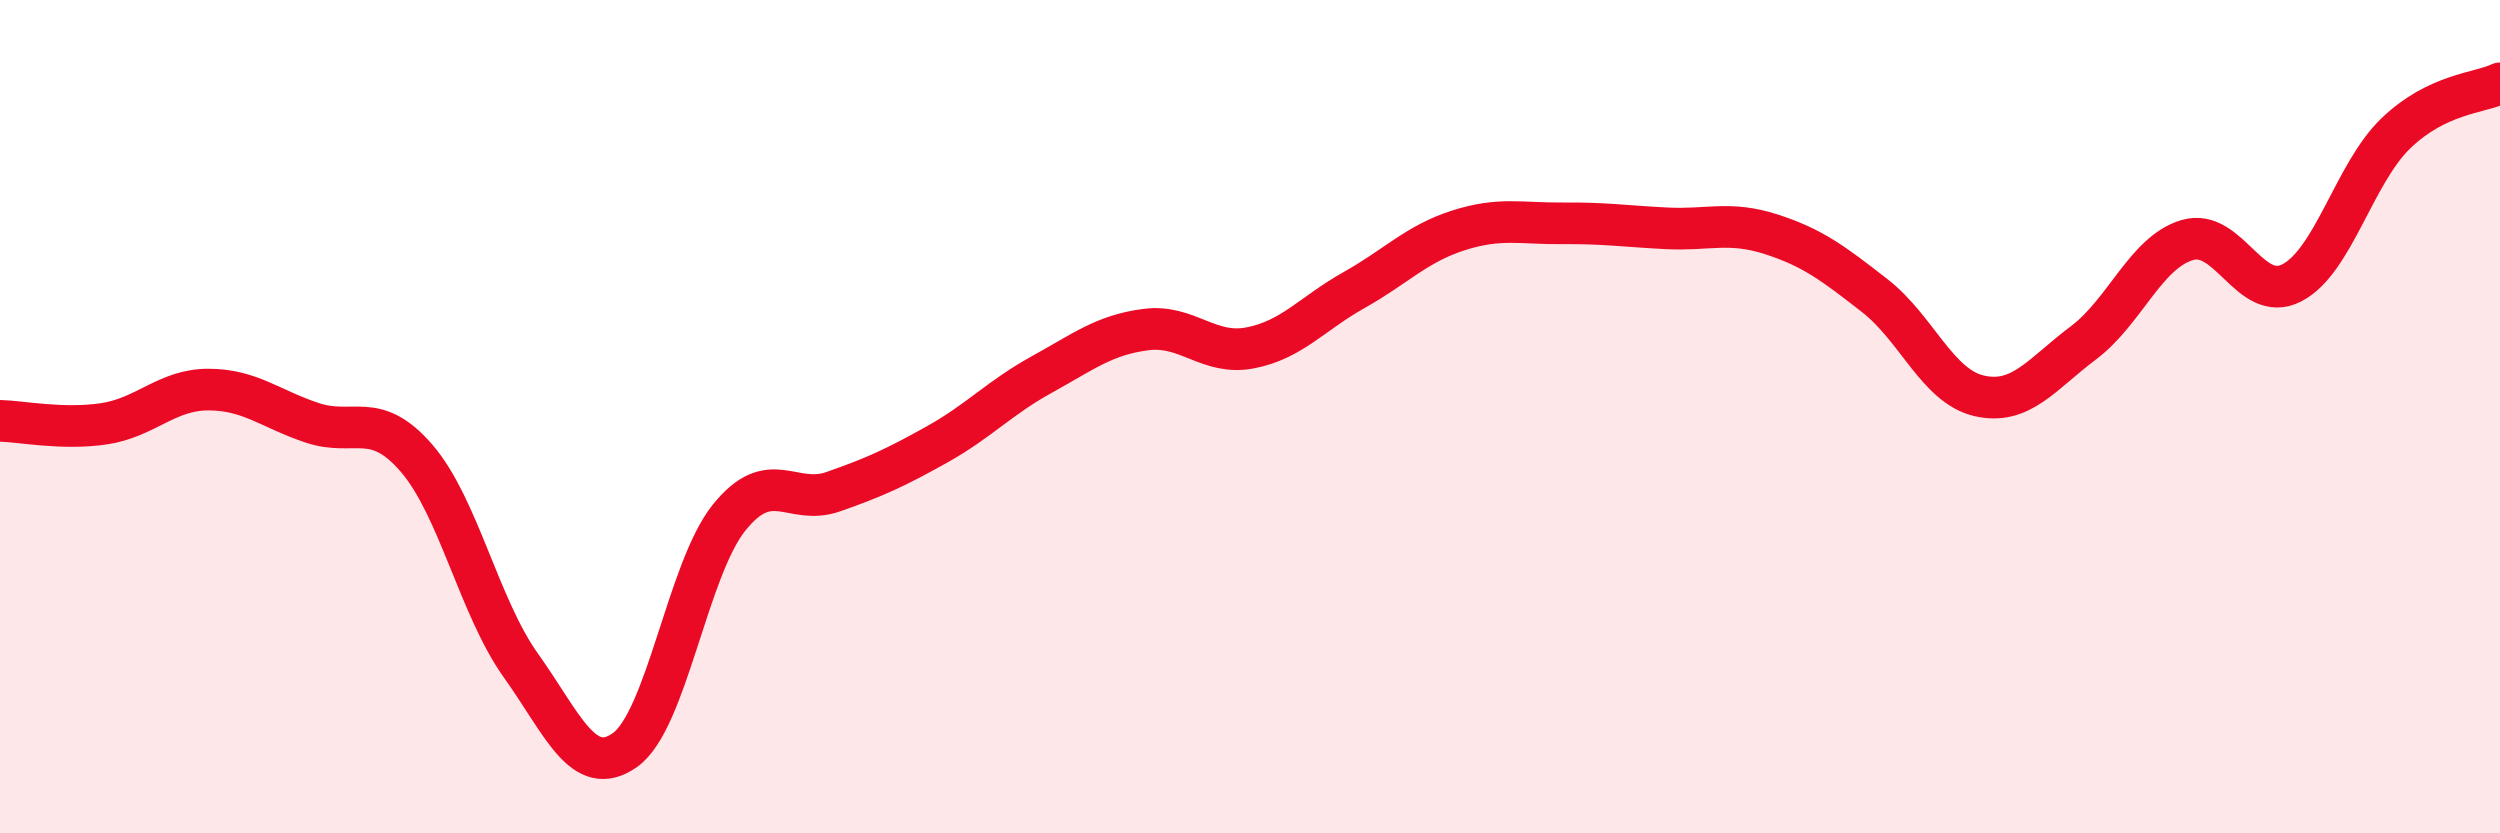
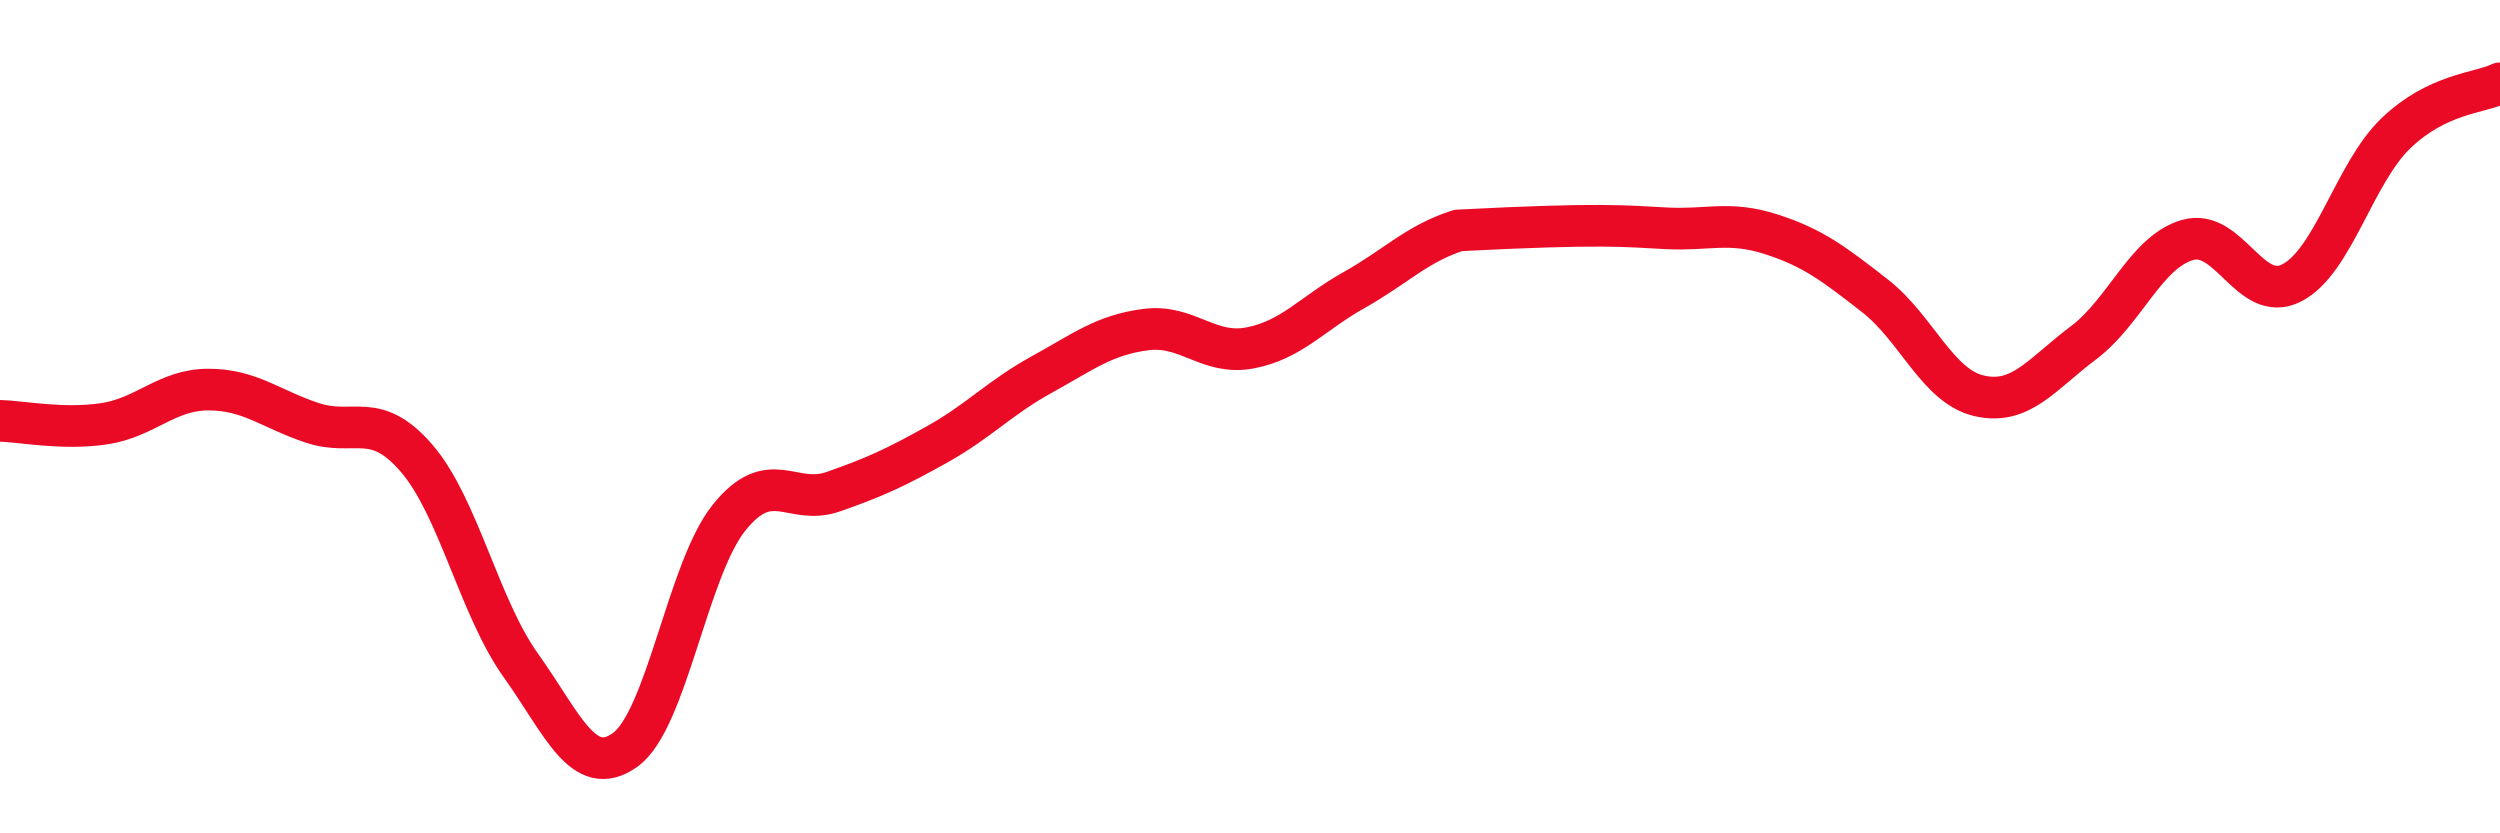
<svg xmlns="http://www.w3.org/2000/svg" width="60" height="20" viewBox="0 0 60 20">
-   <path d="M 0,10.1 C 0.5,10.11 1.5,10.32 2.5,10.17 C 3.5,10.02 4,9.35 5,9.35 C 6,9.35 6.5,9.82 7.5,10.15 C 8.5,10.48 9,9.84 10,11 C 11,12.16 11.5,14.57 12.5,15.97 C 13.5,17.37 14,18.71 15,18 C 16,17.29 16.5,13.66 17.5,12.42 C 18.5,11.18 19,12.15 20,11.8 C 21,11.45 21.5,11.22 22.5,10.66 C 23.5,10.1 24,9.54 25,8.99 C 26,8.44 26.5,8.04 27.5,7.91 C 28.5,7.78 29,8.54 30,8.35 C 31,8.16 31.5,7.52 32.5,6.96 C 33.5,6.4 34,5.85 35,5.53 C 36,5.21 36.5,5.37 37.5,5.36 C 38.5,5.35 39,5.43 40,5.48 C 41,5.53 41.5,5.3 42.5,5.62 C 43.5,5.94 44,6.32 45,7.1 C 46,7.88 46.5,9.27 47.5,9.5 C 48.5,9.73 49,8.98 50,8.23 C 51,7.48 51.5,6.05 52.5,5.76 C 53.5,5.47 54,7.3 55,6.79 C 56,6.28 56.5,4.16 57.5,3.2 C 58.5,2.24 59.5,2.24 60,2L60 20L0 20Z" fill="#EB0A25" opacity="0.1" stroke-linecap="round" stroke-linejoin="round" />
-   <path d="M 0,10.1 C 0.5,10.11 1.5,10.32 2.5,10.17 C 3.5,10.02 4,9.35 5,9.35 C 6,9.35 6.5,9.82 7.5,10.15 C 8.5,10.48 9,9.84 10,11 C 11,12.16 11.5,14.57 12.5,15.97 C 13.5,17.37 14,18.71 15,18 C 16,17.29 16.5,13.66 17.5,12.42 C 18.5,11.18 19,12.15 20,11.8 C 21,11.45 21.5,11.22 22.5,10.66 C 23.5,10.1 24,9.54 25,8.99 C 26,8.44 26.5,8.04 27.5,7.91 C 28.5,7.78 29,8.54 30,8.35 C 31,8.16 31.5,7.52 32.5,6.96 C 33.5,6.4 34,5.85 35,5.53 C 36,5.21 36.5,5.37 37.5,5.36 C 38.5,5.35 39,5.43 40,5.48 C 41,5.53 41.5,5.3 42.5,5.62 C 43.5,5.94 44,6.32 45,7.1 C 46,7.88 46.5,9.27 47.5,9.5 C 48.5,9.73 49,8.98 50,8.23 C 51,7.48 51.5,6.05 52.5,5.76 C 53.5,5.47 54,7.3 55,6.79 C 56,6.28 56.5,4.16 57.5,3.2 C 58.5,2.24 59.5,2.24 60,2" stroke="#EB0A25" stroke-width="1" fill="none" stroke-linecap="round" stroke-linejoin="round" />
+   <path d="M 0,10.1 C 0.5,10.11 1.5,10.32 2.5,10.17 C 3.5,10.02 4,9.35 5,9.35 C 6,9.35 6.5,9.82 7.5,10.15 C 8.5,10.48 9,9.84 10,11 C 11,12.16 11.5,14.57 12.5,15.97 C 13.5,17.37 14,18.71 15,18 C 16,17.29 16.5,13.66 17.5,12.42 C 18.5,11.18 19,12.15 20,11.8 C 21,11.45 21.5,11.22 22.5,10.66 C 23.5,10.1 24,9.54 25,8.99 C 26,8.44 26.5,8.04 27.5,7.91 C 28.5,7.78 29,8.54 30,8.35 C 31,8.16 31.5,7.52 32.5,6.96 C 33.5,6.4 34,5.85 35,5.53 C 38.5,5.35 39,5.43 40,5.48 C 41,5.53 41.5,5.3 42.5,5.62 C 43.5,5.94 44,6.32 45,7.1 C 46,7.88 46.5,9.27 47.5,9.5 C 48.5,9.73 49,8.98 50,8.23 C 51,7.48 51.5,6.05 52.5,5.76 C 53.5,5.47 54,7.3 55,6.79 C 56,6.28 56.5,4.16 57.5,3.2 C 58.5,2.24 59.5,2.24 60,2" stroke="#EB0A25" stroke-width="1" fill="none" stroke-linecap="round" stroke-linejoin="round" />
</svg>